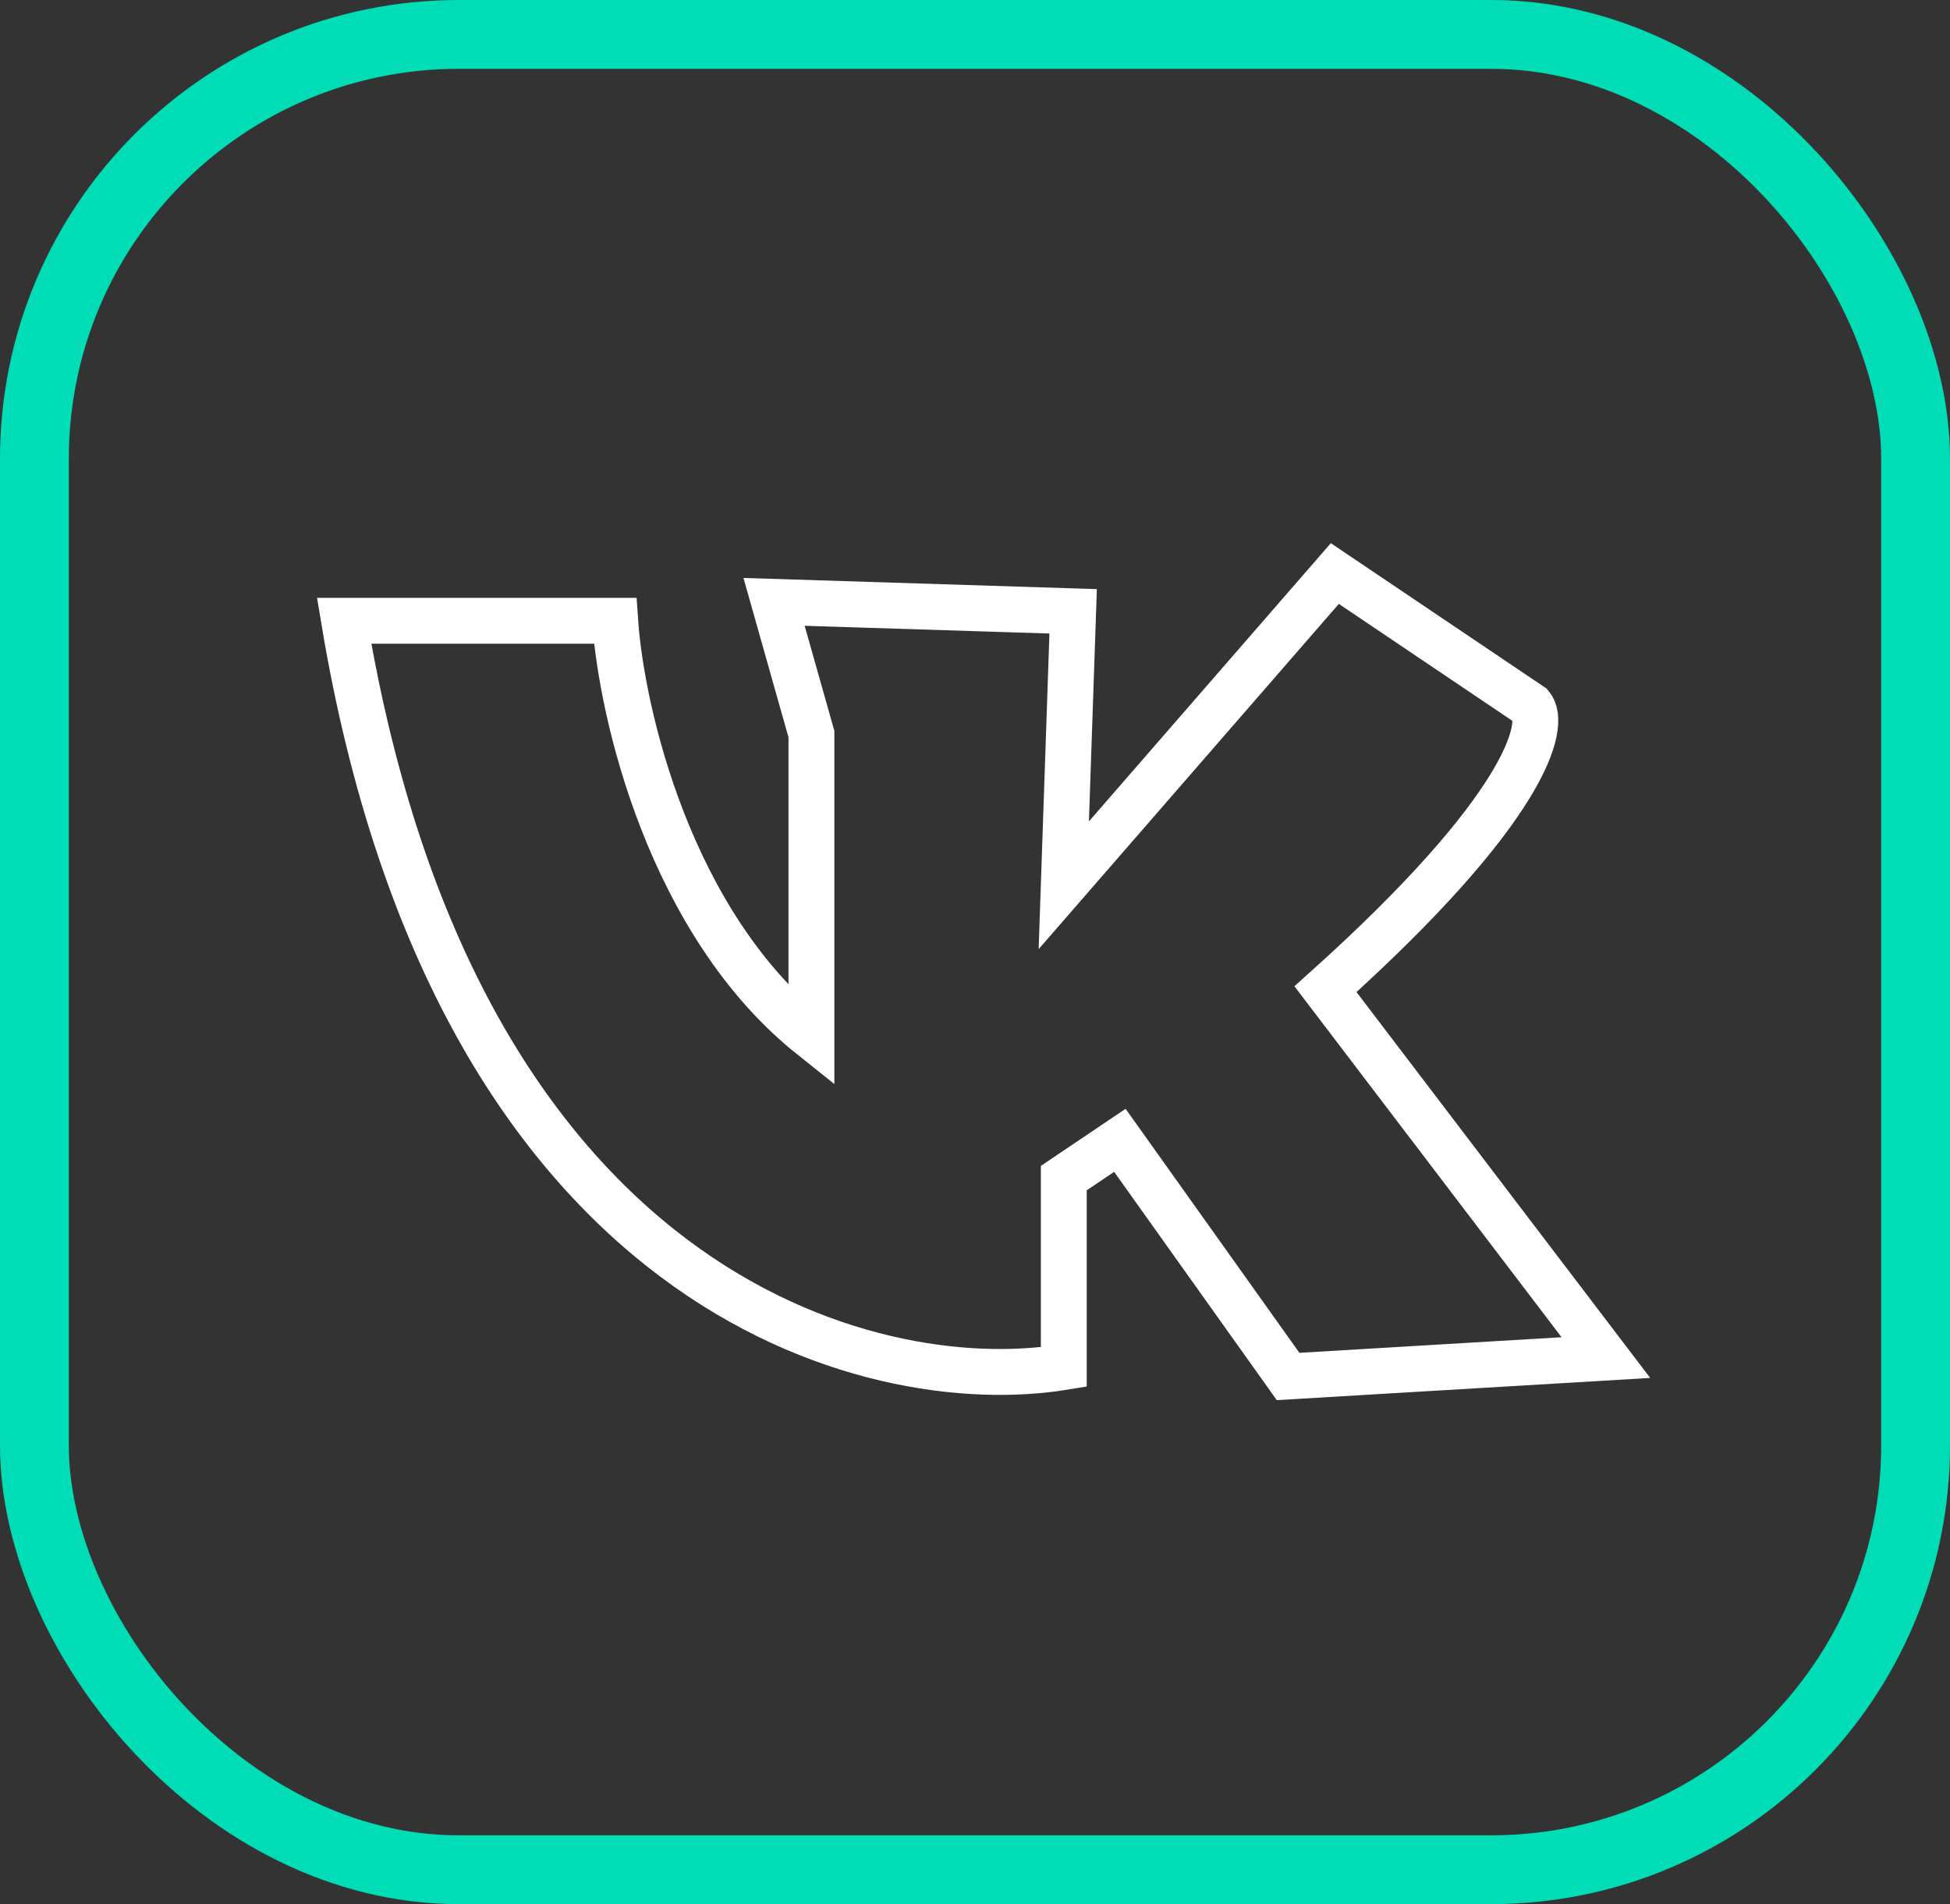
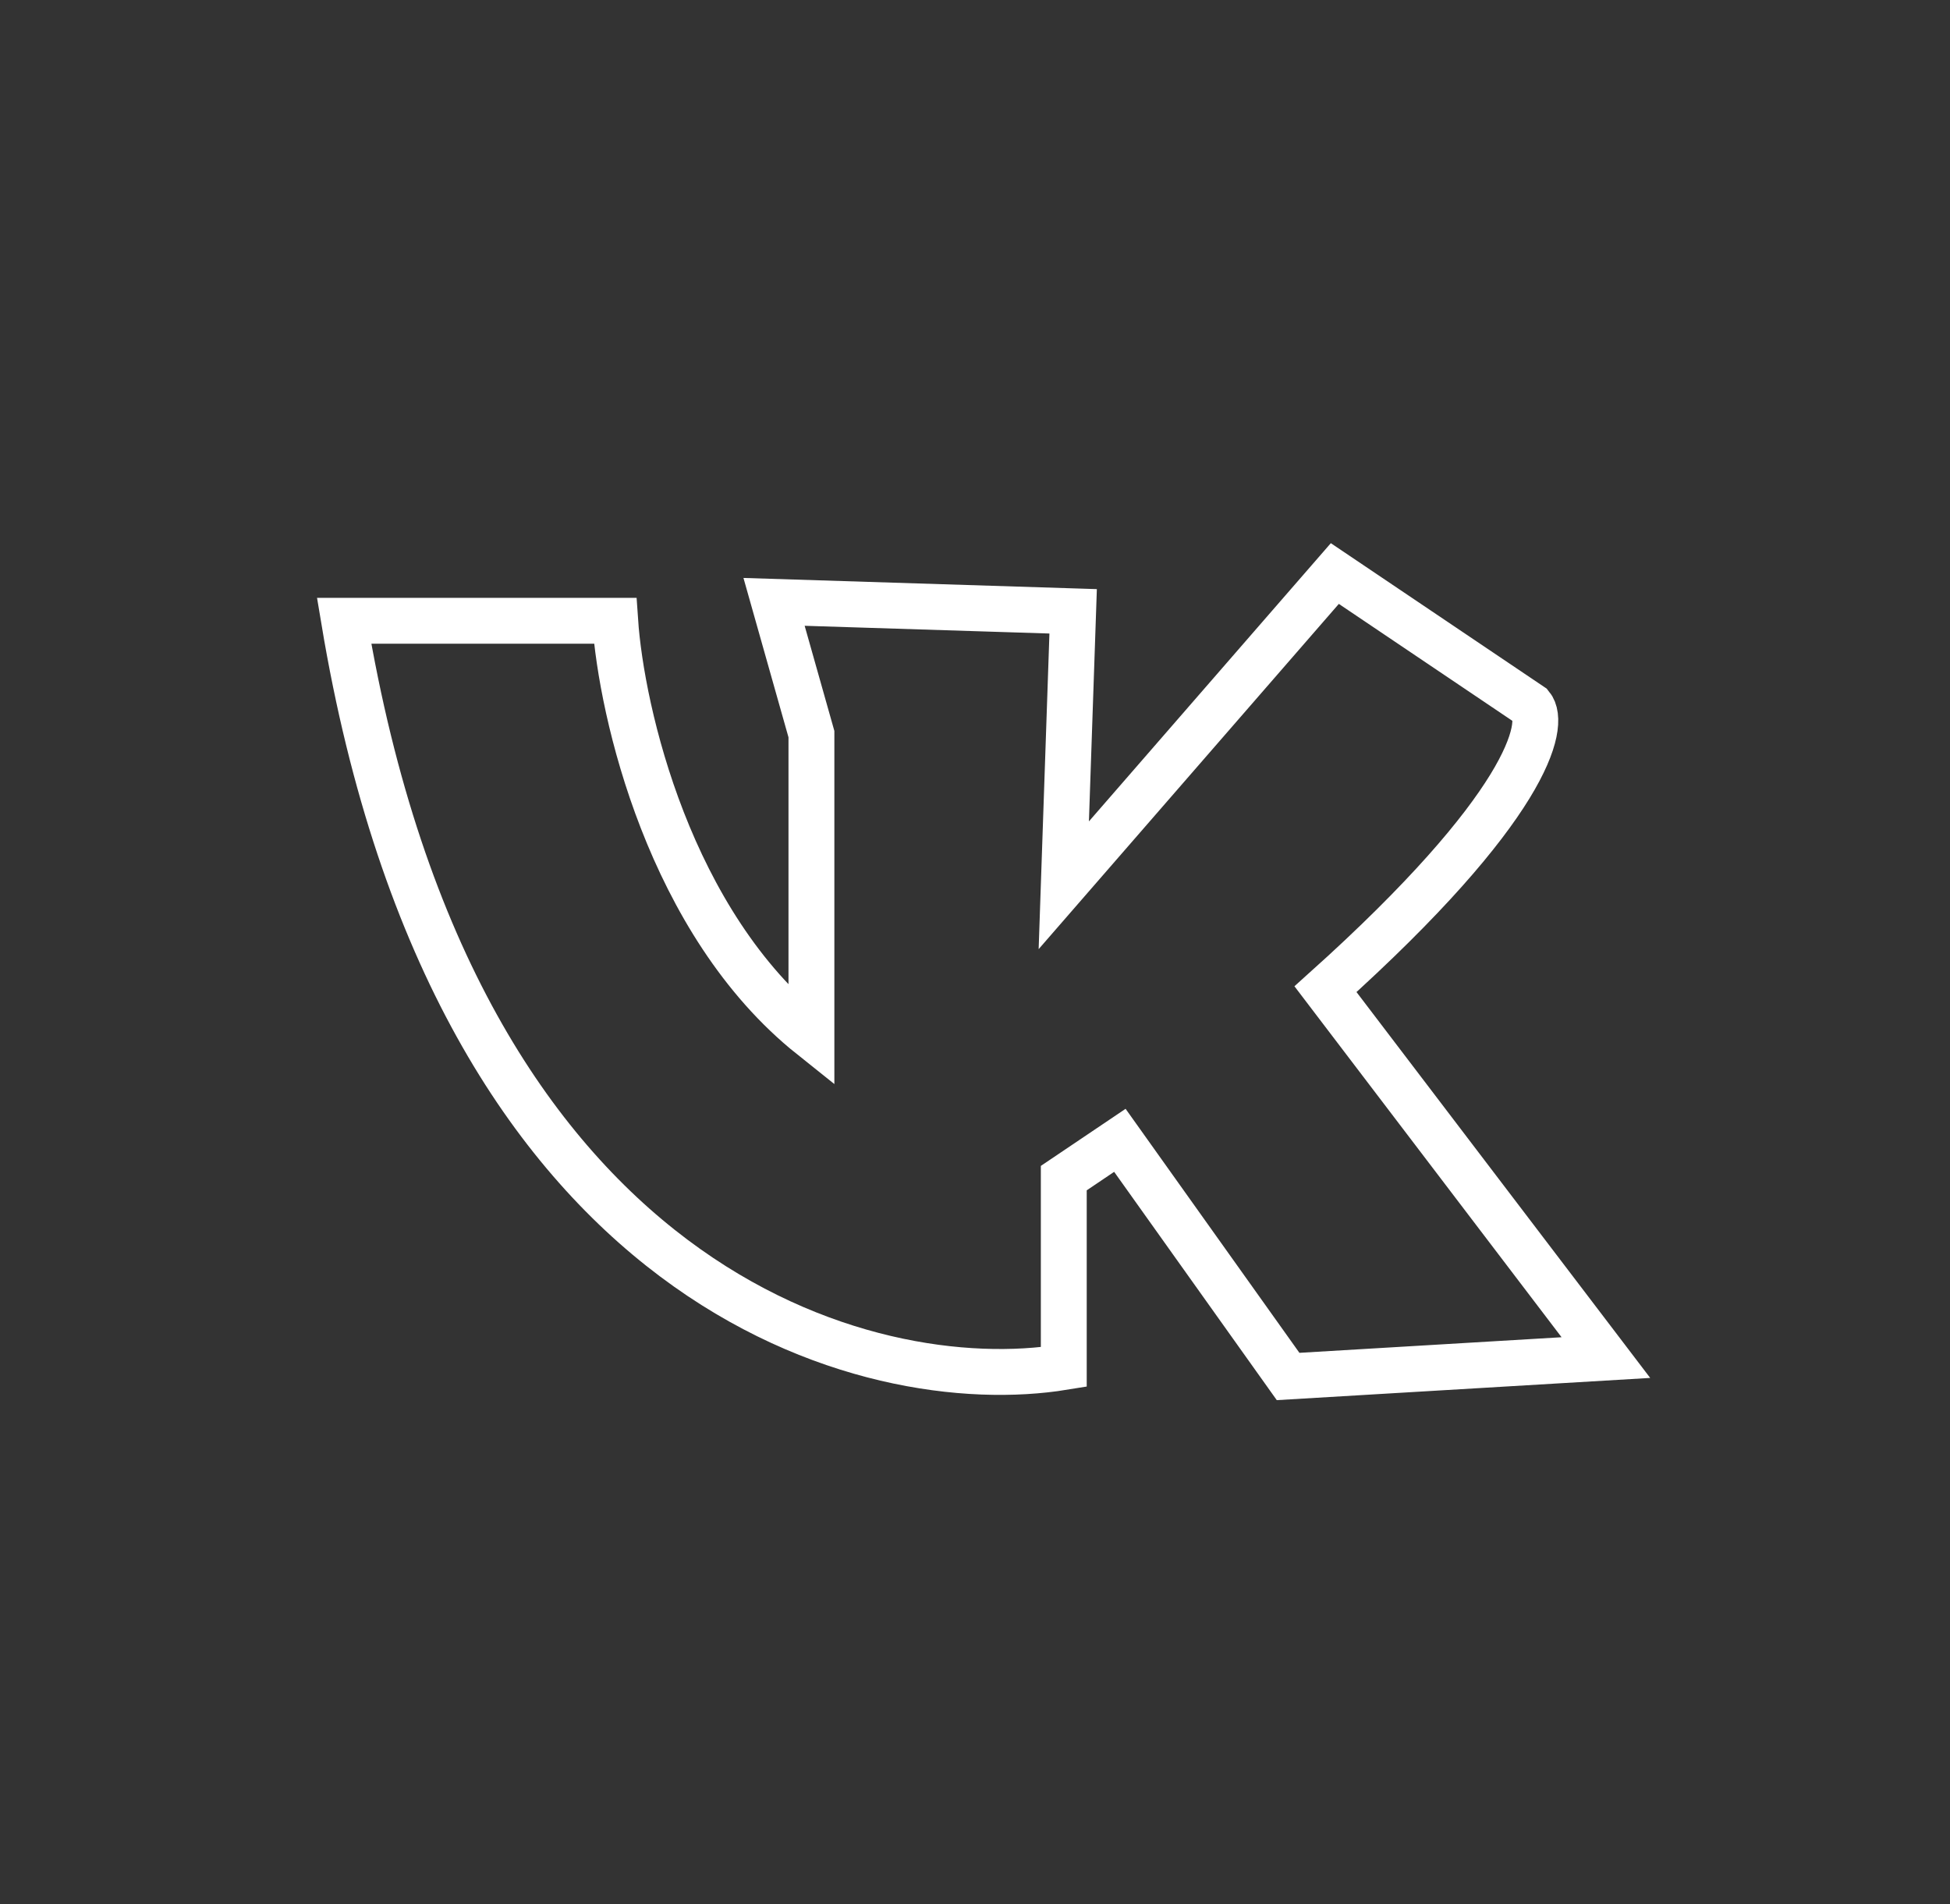
<svg xmlns="http://www.w3.org/2000/svg" width="85" height="83" viewBox="0 0 85 83" fill="none">
  <rect x="0" y="0" width="85" height="83" fill="#333333" stroke="none" />
  <path d="M26.815 27.059H15C19.889 56.377 37.951 60.961 46.37 59.588V51.353L48.815 49.706L56.148 60L70 59.176L57.778 43.118C66.578 35.212 67.42 31.588 66.741 30.765L58.185 25L46.37 38.588L46.778 26.647L33.741 26.235L35.37 32V45.176C29.178 40.235 27.086 31.039 26.815 27.059Z" stroke="white" stroke-width="2" />
-   <rect x="1.5" y="1.5" width="82" height="80" rx="18.5" stroke="#00DCB5" stroke-width="3" />
</svg>